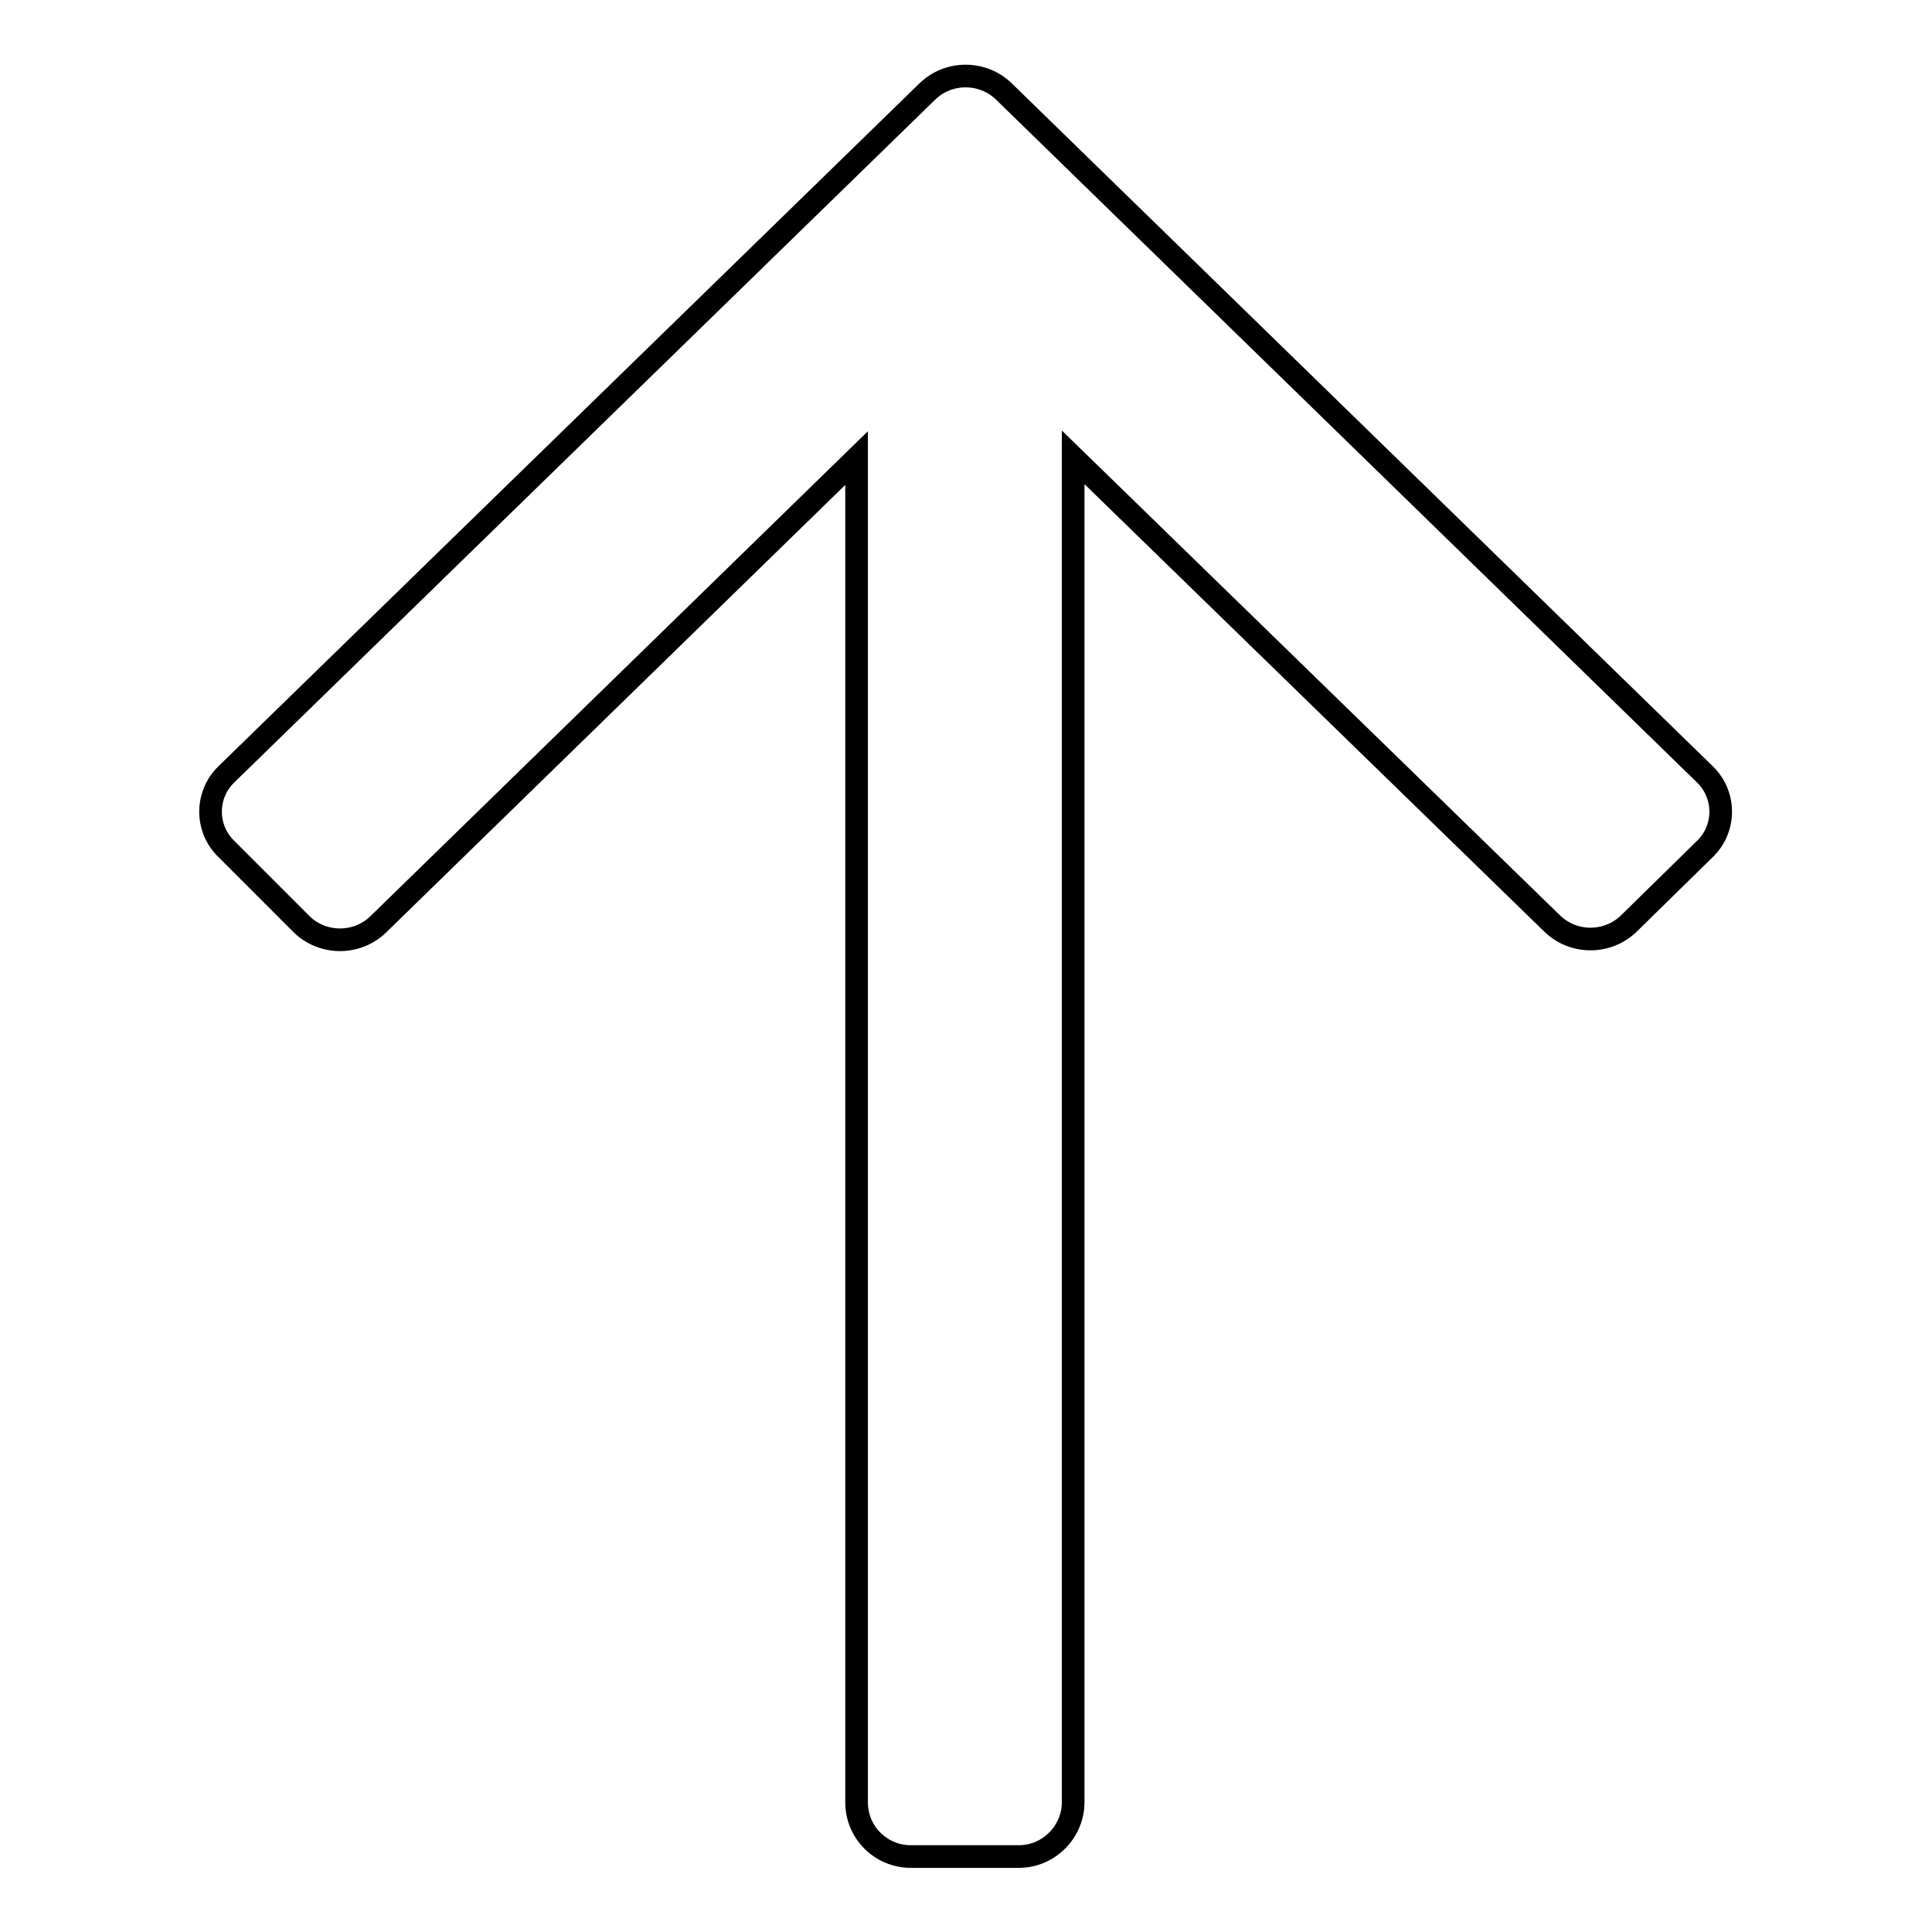
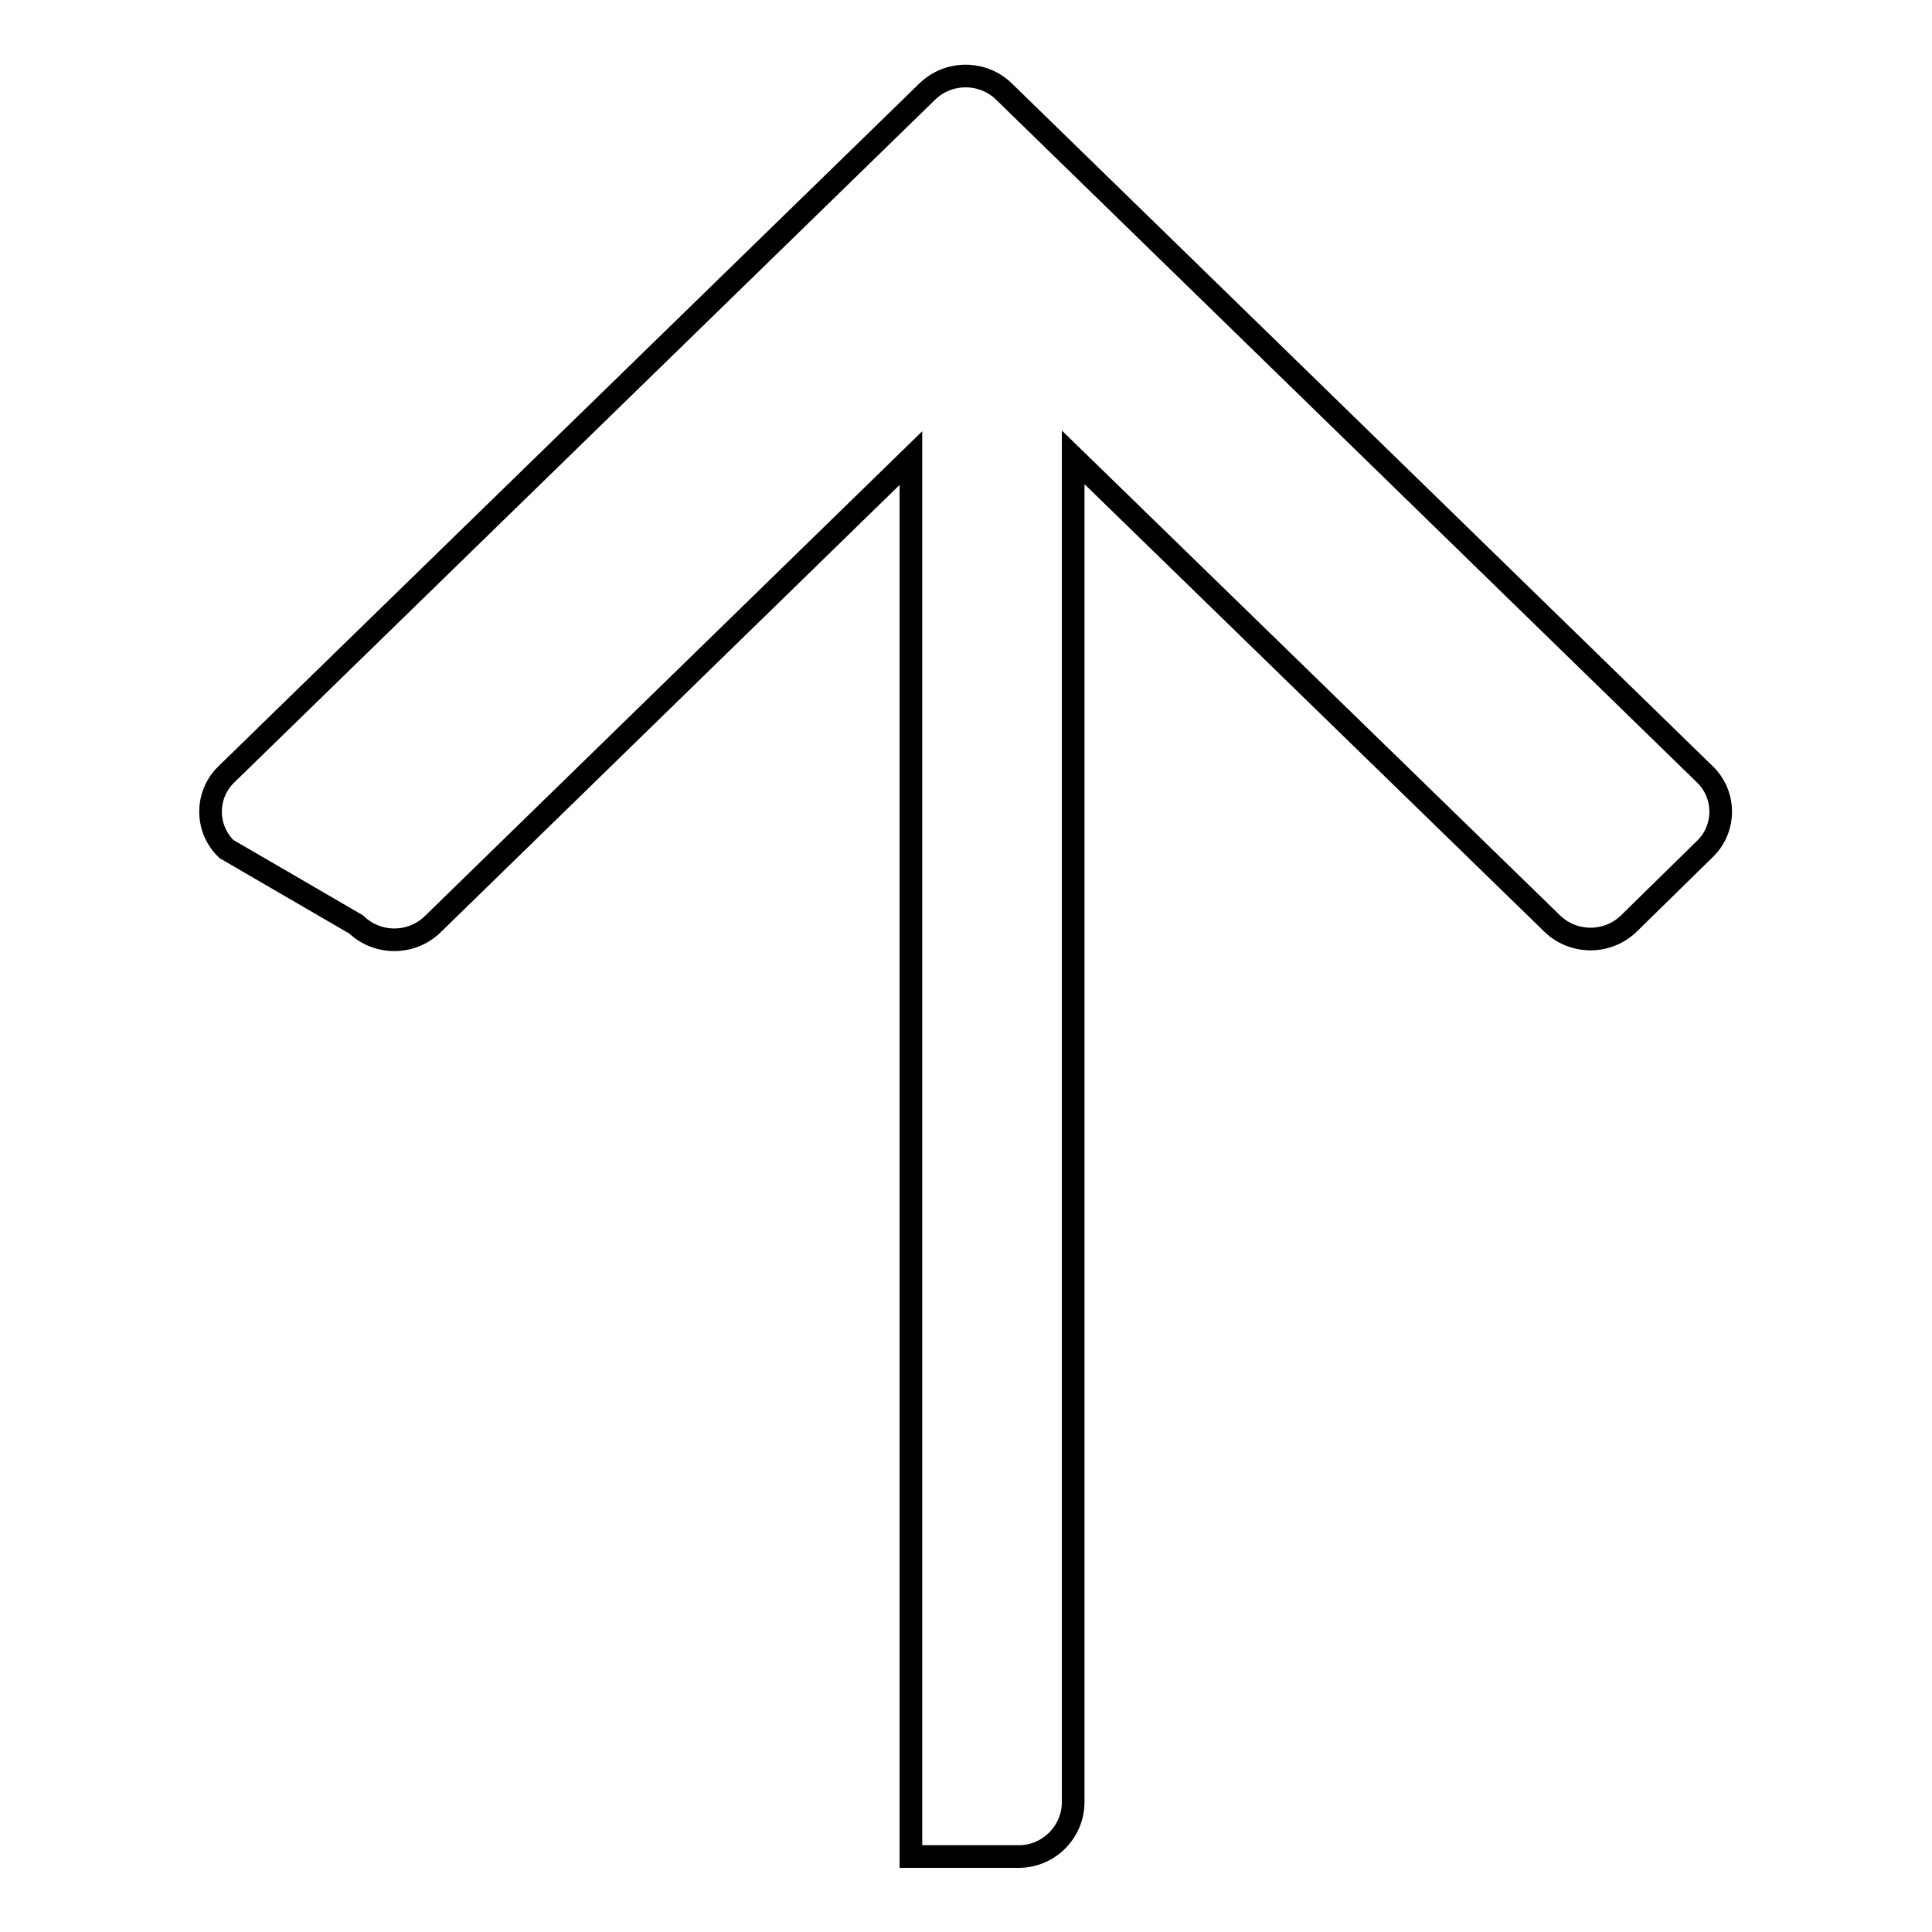
<svg xmlns="http://www.w3.org/2000/svg" version="1.1" x="0px" y="0px" viewBox="0 0 256 256" enable-background="new 0 0 256 256" xml:space="preserve">
  <g>
    <g>
-       <path stroke-width="3" fill-opacity="0" stroke="#000000" d="M127.9,39.2" />
-       <path stroke-width="3" fill-opacity="0" stroke="#000000" d="M122.9,12.1c2.8-2.7,7.3-2.7,10.1,0l92.9,90.5c2.8,2.7,2.8,7.2,0,9.9l-10.1,9.9c-2.8,2.7-7.3,2.7-10.1,0l-63.5-61.8v178.2c0,3.9-3.2,7.2-7.2,7.2h-14.3c-4,0-7.2-3.2-7.2-7.2V60.7l-63.4,61.8c-2.8,2.7-7.3,2.7-10.1,0L30,112.5c-2.8-2.7-2.8-7.2,0-9.9L122.9,12.1L122.9,12.1z" />
-       <path stroke-width="3" fill-opacity="0" stroke="#000000" d="M124,164.2" />
+       <path stroke-width="3" fill-opacity="0" stroke="#000000" d="M122.9,12.1c2.8-2.7,7.3-2.7,10.1,0l92.9,90.5c2.8,2.7,2.8,7.2,0,9.9l-10.1,9.9c-2.8,2.7-7.3,2.7-10.1,0l-63.5-61.8v178.2c0,3.9-3.2,7.2-7.2,7.2h-14.3V60.7l-63.4,61.8c-2.8,2.7-7.3,2.7-10.1,0L30,112.5c-2.8-2.7-2.8-7.2,0-9.9L122.9,12.1L122.9,12.1z" />
    </g>
  </g>
</svg>